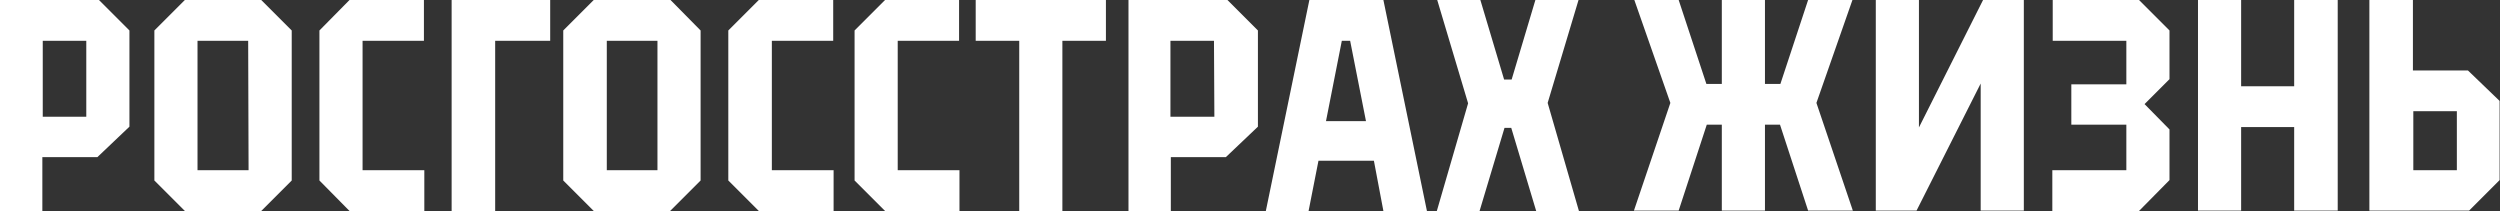
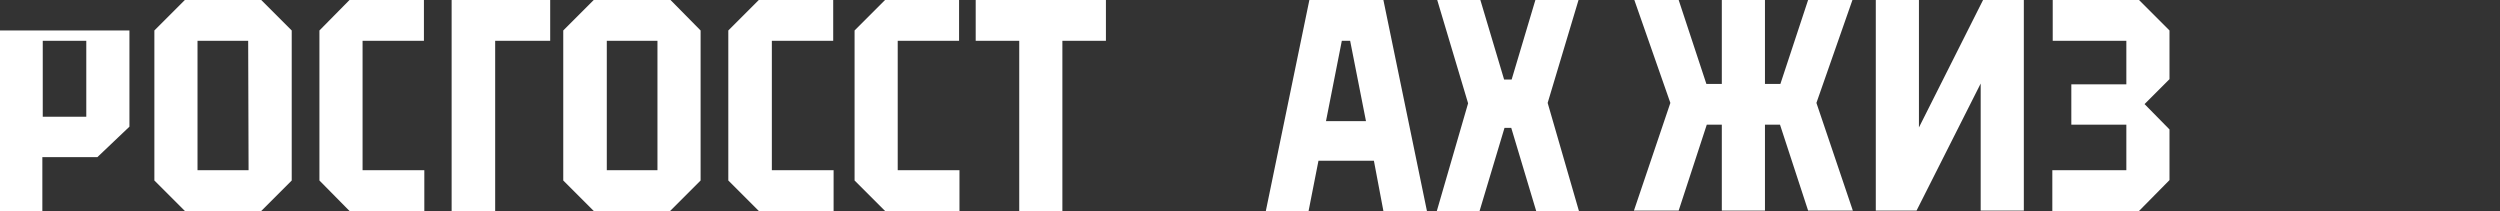
<svg xmlns="http://www.w3.org/2000/svg" id="Слой_1" x="0px" y="0px" viewBox="0 0 631.6 53.3" style="enable-background:new 0 0 631.6 53.3;" xml:space="preserve">
  <rect x="0" y="0" width="631.6" height="53.3" fill="#333333" stroke="none" />
  <style type="text/css"> .st0{fill:#FFFFFF;} </style>
  <polygon class="st0" points="484.8,32.2 484.8,0 473.9,0 473.9,53.2 484.2,53.2 500.4,21.1 500.4,53.2 511.3,53.2 511.3,0 501,0 " />
  <polygon class="st0" points="518.6,0 518.6,10.3 537.2,10.3 537.2,21.3 523.3,21.3 523.3,31.5 537.2,31.5 537.2,43 518.5,43 518.5,53.3 540.4,53.3 548.1,45.5 548.1,32.7 541.8,26.3 548.1,20 548.1,7.7 540.4,0 " />
-   <path class="st0" d="M623.5,17.8h-13.9V0h-11v53.2h25.2l7.7-7.7V25.5L623.5,17.8z M620.7,43h-11V28.1h11V43z" />
  <polygon class="st0" points="468,0 456.8,0 449.8,21.2 445.9,21.2 445.9,0 435,0 435,21.2 431.1,21.2 424.1,0 412.9,0 422,26 412.8,53.2 424.1,53.2 431.2,31.5 435,31.5 435,53.2 445.9,53.2 445.9,31.5 449.7,31.5 456.8,53.2 468.1,53.2 458.9,26 " />
-   <polygon class="st0" points="579.6,21.8 566.2,21.8 566.2,0 555.3,0 555.3,16.5 555.3,36.2 555.3,53.2 566.2,53.2 566.2,32.1 579.6,32.1 579.6,53.2 590.6,53.2 590.6,0 579.6,0 " />
  <polygon class="st0" points="114.1,53.3 125.1,53.3 125.1,10.3 139,10.3 139,0 114.1,0 " />
  <polygon class="st0" points="246.5,10.3 257.5,10.3 257.5,53.3 268.4,53.3 268.4,10.3 279.4,10.3 279.4,0 246.5,0 " />
-   <path class="st0" d="M0,0v53.3h10.7V39.7h13.9l8.1-7.7V7.7L25,0H0z M21.8,29.5h-11V10.3h11V29.5z" />
+   <path class="st0" d="M0,0v53.3h10.7V39.7h13.9l8.1-7.7V7.7H0z M21.8,29.5h-11V10.3h11V29.5z" />
  <polygon class="st0" points="391,26 398.8,0 387.9,0 381.9,20.1 380,20.1 374,0 363.1,0 370.9,26.1 363,53.3 373.8,53.3 380.1,32.3 381.8,32.3 388.1,53.3 398.9,53.3 " />
  <path class="st0" d="M46.7,0L39,7.7v37.9l7.7,7.7H66l7.7-7.7V7.7L66,0H46.7z M62.8,43H49.9V10.3h12.8L62.8,43z" />
  <polygon class="st0" points="91.6,10.3 107.1,10.3 107.1,0 88.3,0 80.7,7.7 80.7,45.6 88.3,53.3 107.2,53.3 107.2,43 91.6,43 " />
  <path class="st0" d="M150,0l-7.7,7.7v37.9l7.7,7.7h19.3l7.7-7.7V7.7L169.4,0H150z M166.1,43h-12.8V10.3h12.8L166.1,43z" />
-   <path class="st0" d="M285.1,0v53.3h10.7V39.7h13.9l8.1-7.7V7.7L310.1,0H285.1z M306.8,29.5h-11.1V10.3h11L306.8,29.5z" />
  <polygon class="st0" points="195,10.3 210.5,10.3 210.5,0 191.7,0 184,7.7 184,45.6 191.7,53.3 210.6,53.3 210.6,43 195,43 " />
  <polygon class="st0" points="226.8,10.3 242.3,10.3 242.3,0 223.6,0 215.9,7.7 215.9,45.6 223.6,53.3 242.4,53.3 242.4,43 226.8,43 " />
  <path class="st0" d="M349.5,53.3h11L349.5,0h-18.7l-11,53.3h10.8l2.5-12.7h14L349.5,53.3z M335,30.6l4-20.3h2.1l4,20.3H335z" />
</svg>